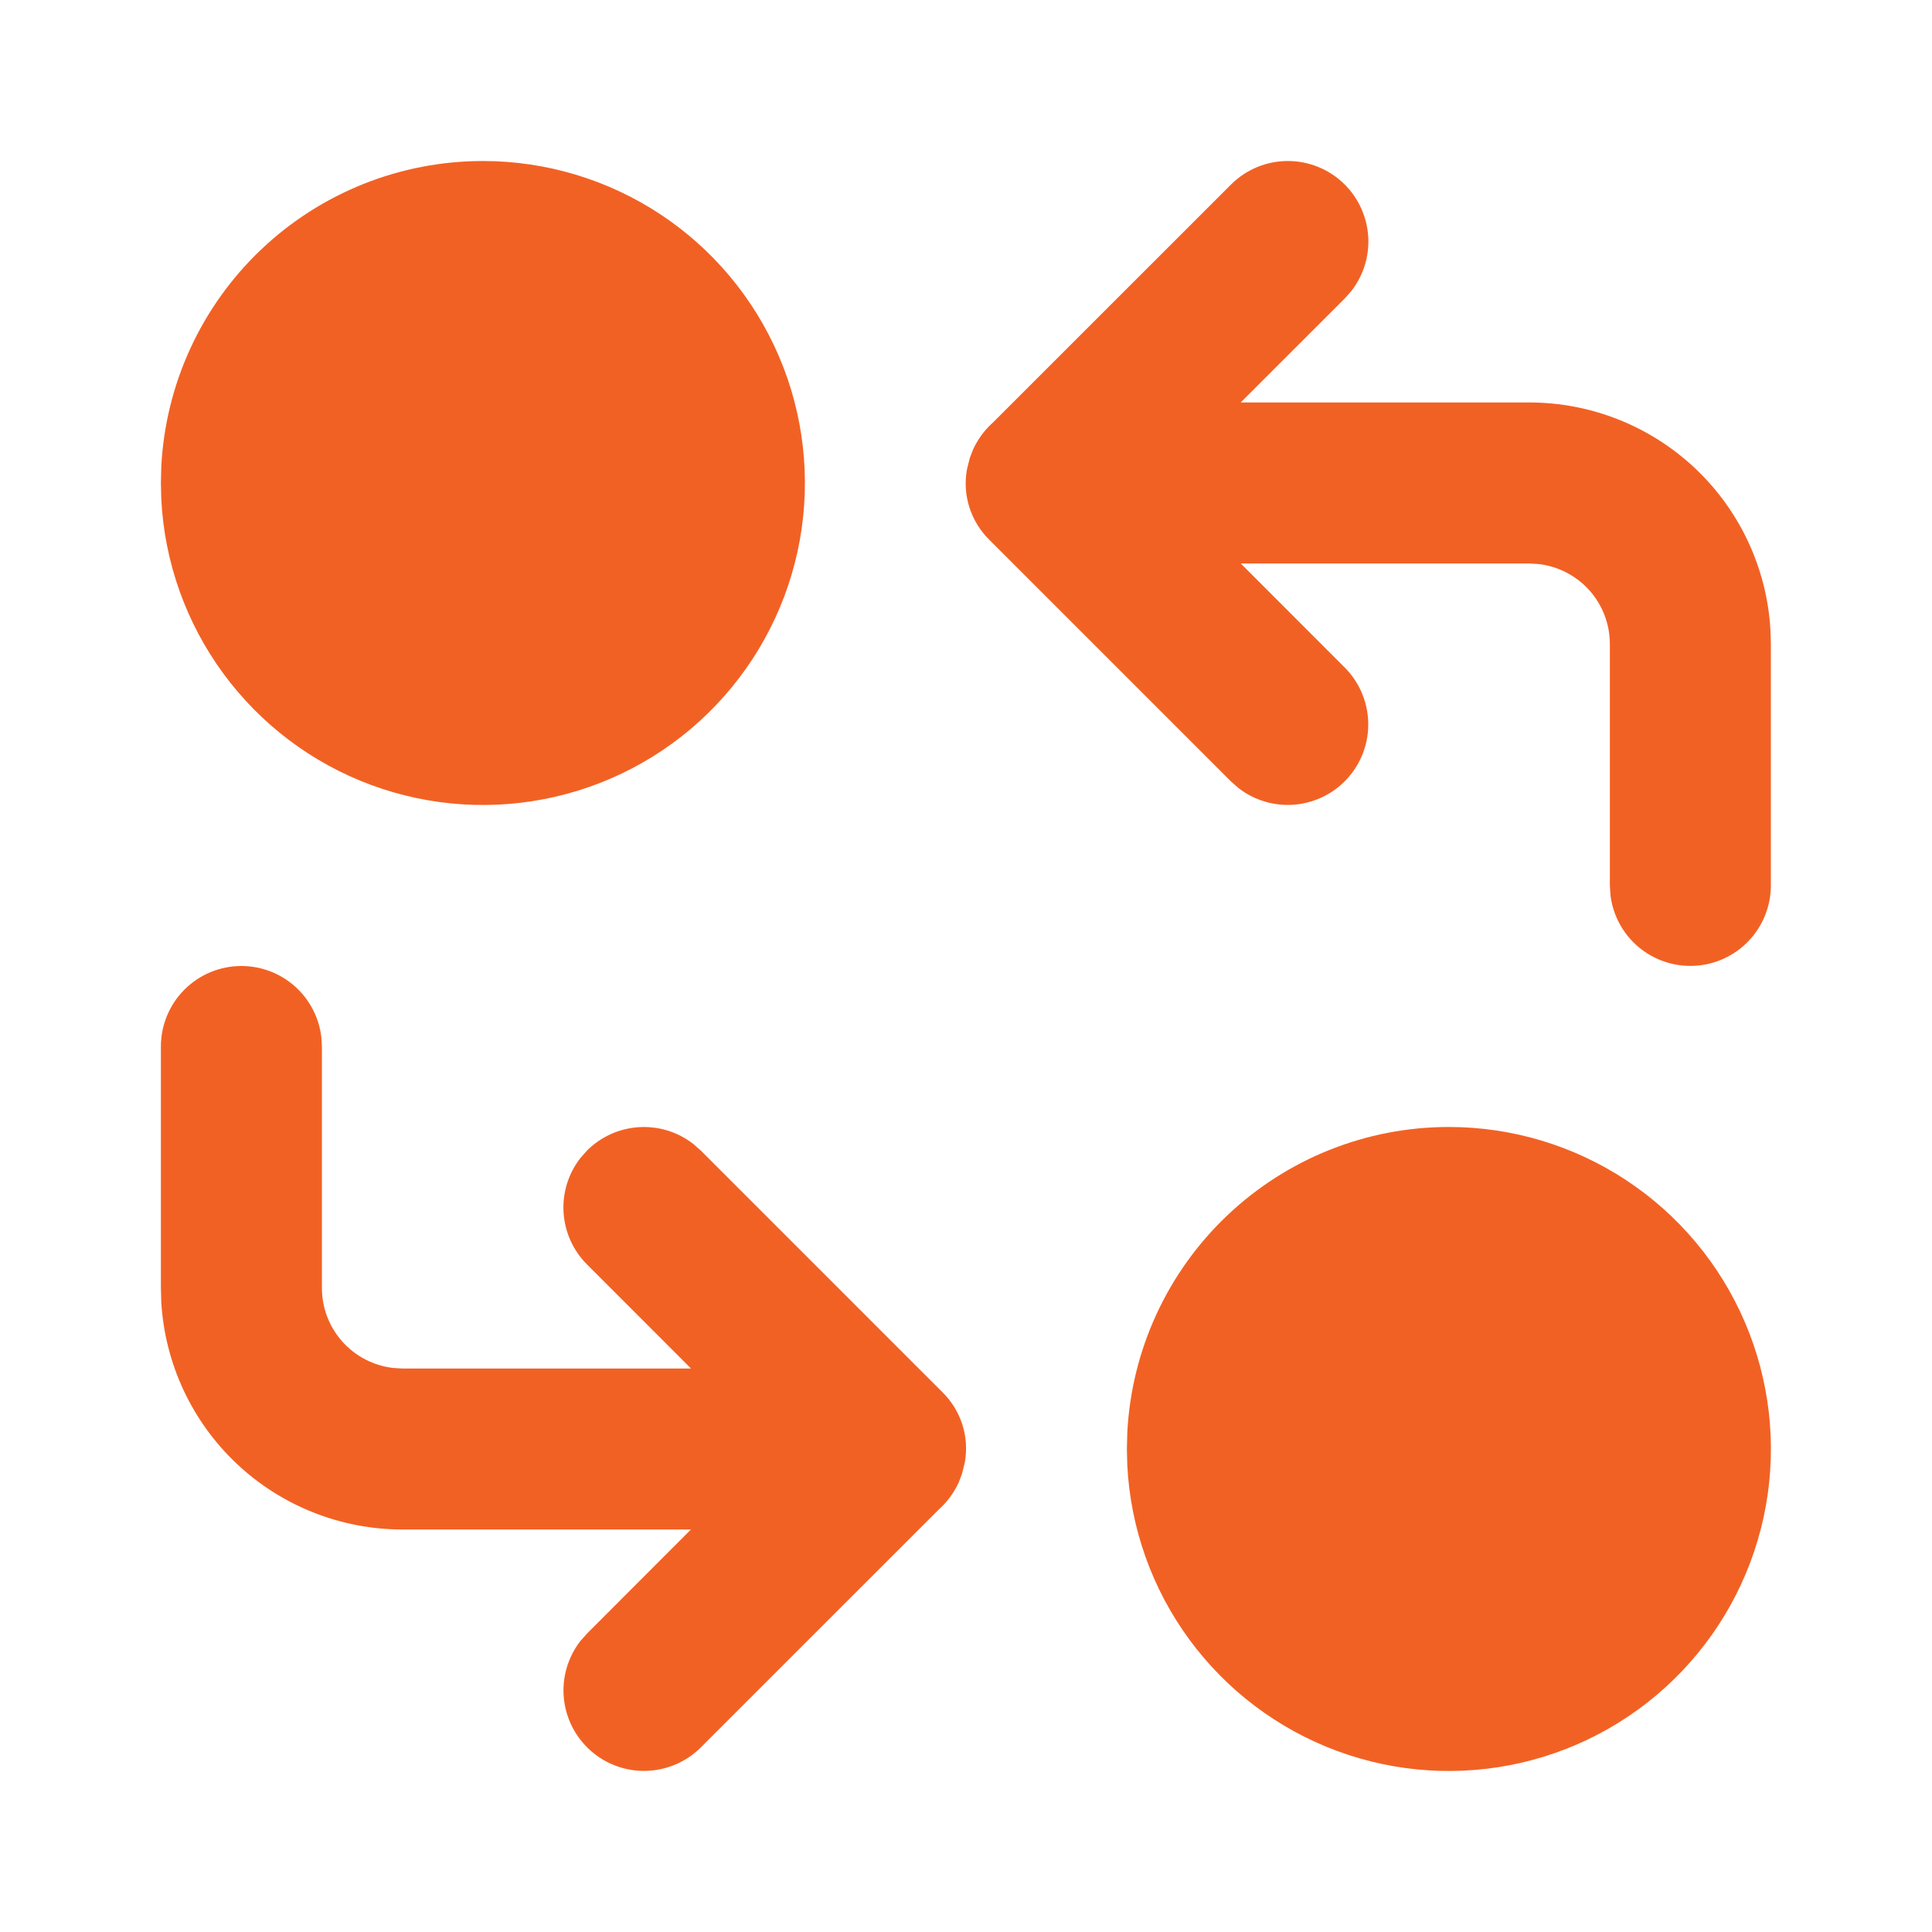
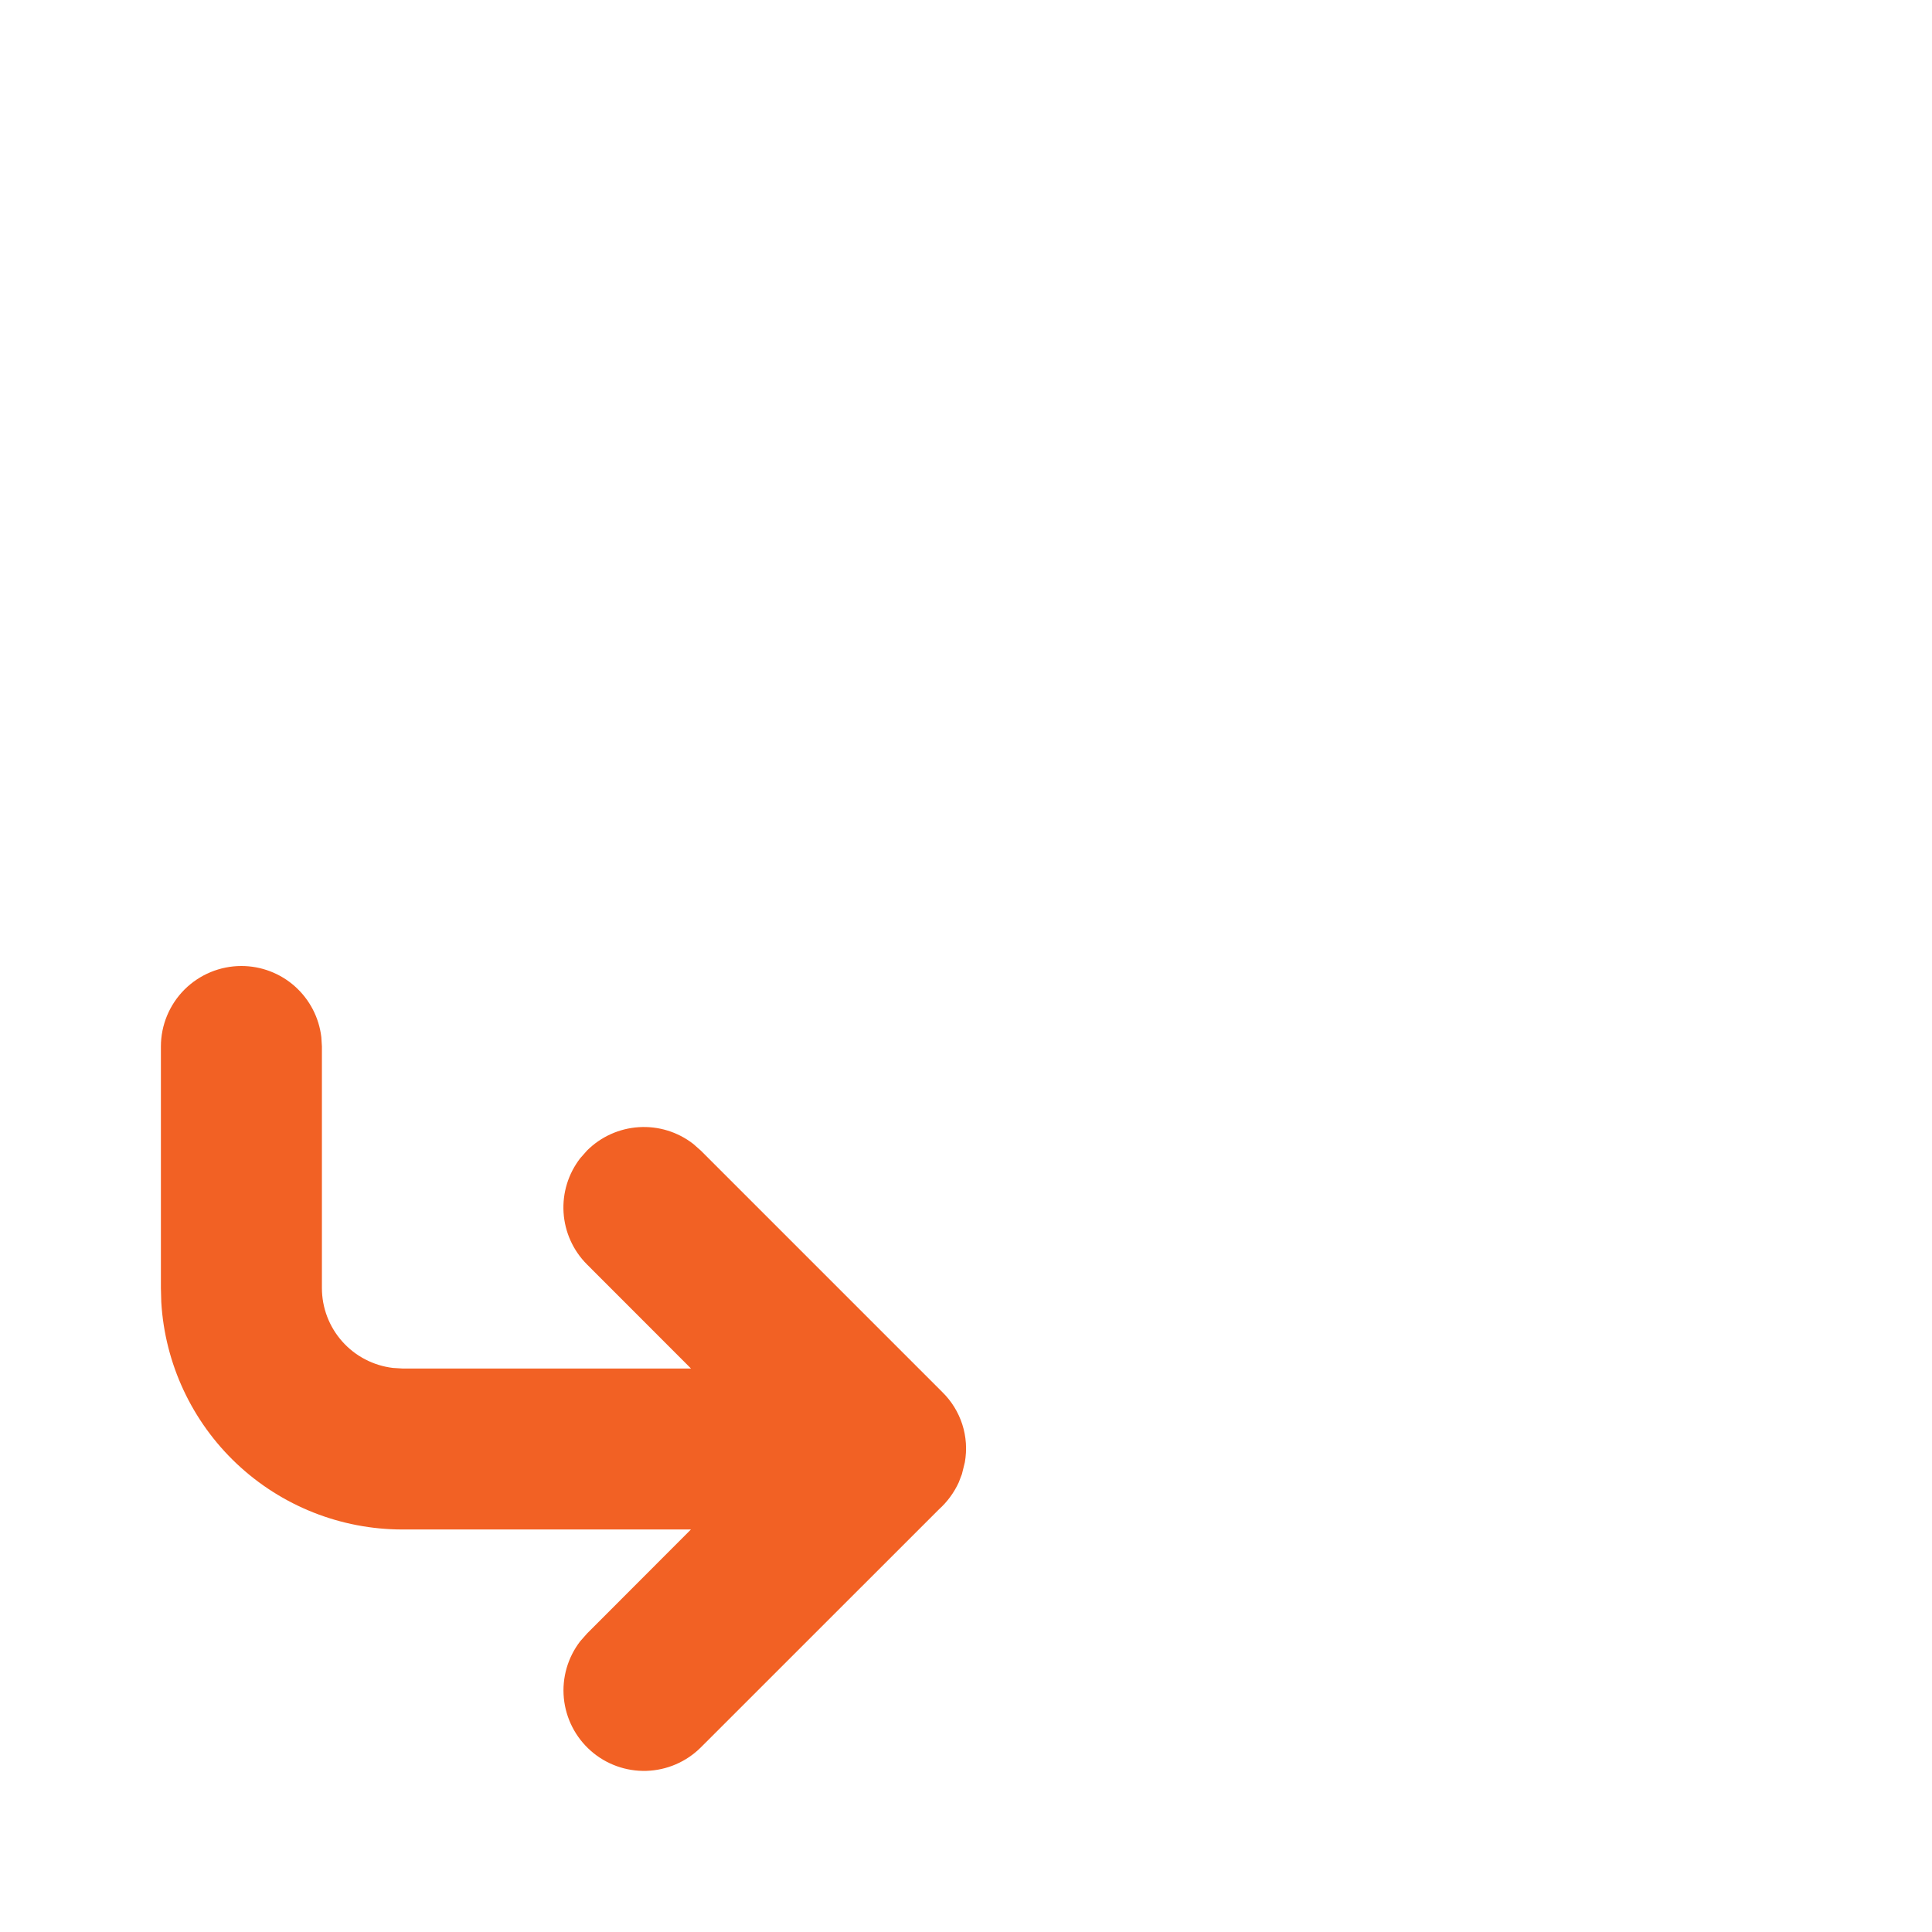
<svg xmlns="http://www.w3.org/2000/svg" width="50" height="50" viewBox="0 0 50 50" fill="none">
-   <path d="M37.497 29.166C39.128 29.166 40.722 29.645 42.084 30.542C43.445 31.439 44.513 32.716 45.156 34.215C45.799 35.713 45.988 37.367 45.7 38.972C45.412 40.577 44.659 42.062 43.535 43.243C42.412 44.425 40.966 45.25 39.378 45.618C37.789 45.986 36.128 45.88 34.599 45.313C33.071 44.746 31.742 43.743 30.778 42.428C29.813 41.114 29.256 39.545 29.174 37.916L29.164 37.5L29.174 37.083C29.281 34.948 30.205 32.935 31.754 31.462C33.303 29.988 35.359 29.166 37.497 29.166Z" fill="#F26124" />
-   <path d="M34.803 4.777C35.161 5.136 35.377 5.613 35.409 6.119C35.441 6.626 35.287 7.126 34.976 7.527L34.803 7.723L32.109 10.416H39.58C41.174 10.416 42.708 11.026 43.868 12.119C45.028 13.213 45.726 14.708 45.819 16.3L45.83 16.666V22.916C45.829 23.448 45.626 23.958 45.261 24.344C44.897 24.73 44.399 24.963 43.869 24.994C43.339 25.025 42.816 24.853 42.409 24.512C42.002 24.171 41.74 23.688 41.678 23.16L41.663 22.916V16.666C41.663 16.156 41.476 15.664 41.137 15.282C40.798 14.901 40.33 14.658 39.824 14.598L39.58 14.583H32.111L34.803 17.277C35.176 17.652 35.393 18.155 35.409 18.684C35.426 19.213 35.24 19.728 34.89 20.125C34.54 20.523 34.052 20.771 33.525 20.822C32.998 20.872 32.471 20.72 32.053 20.396L31.857 20.223L25.607 13.973C25.369 13.74 25.192 13.453 25.09 13.137C24.988 12.82 24.965 12.483 25.023 12.156L25.099 11.852L25.182 11.635C25.303 11.373 25.474 11.135 25.692 10.94L31.857 4.777C32.248 4.386 32.777 4.167 33.33 4.167C33.882 4.167 34.412 4.386 34.803 4.777Z" fill="#F26124" />
  <path d="M6.247 25C6.758 25 7.25 25.187 7.631 25.526C8.013 25.866 8.256 26.333 8.316 26.84L8.331 27.083V33.333C8.331 33.844 8.518 34.336 8.857 34.717C9.196 35.099 9.664 35.342 10.17 35.402L10.414 35.417H17.883L15.191 32.723C14.832 32.364 14.617 31.887 14.585 31.381C14.553 30.874 14.707 30.374 15.018 29.973L15.191 29.777C15.55 29.418 16.027 29.203 16.534 29.171C17.04 29.139 17.54 29.293 17.941 29.604L18.137 29.777L24.387 36.027C24.625 36.26 24.802 36.547 24.904 36.863C25.006 37.18 25.028 37.516 24.97 37.844L24.895 38.148L24.812 38.365C24.691 38.629 24.517 38.866 24.302 39.06L18.137 45.223C17.762 45.597 17.259 45.813 16.73 45.83C16.201 45.846 15.685 45.66 15.289 45.31C14.892 44.96 14.643 44.472 14.592 43.945C14.542 43.418 14.694 42.892 15.018 42.473L15.191 42.277L17.881 39.583H10.414C8.82 39.583 7.286 38.974 6.126 37.881C4.966 36.787 4.268 35.291 4.174 33.7L4.164 33.333V27.083C4.164 26.531 4.384 26.001 4.774 25.61C5.165 25.22 5.695 25 6.247 25Z" fill="#F26124" />
-   <path d="M12.497 4.167C14.128 4.167 15.722 4.645 17.084 5.542C18.445 6.439 19.513 7.716 20.156 9.215C20.799 10.713 20.988 12.367 20.7 13.972C20.412 15.577 19.659 17.062 18.535 18.243C17.412 19.425 15.966 20.25 14.378 20.618C12.789 20.986 11.128 20.88 9.599 20.313C8.071 19.746 6.742 18.743 5.778 17.428C4.813 16.114 4.256 14.545 4.174 12.916L4.164 12.5L4.174 12.083C4.281 9.948 5.205 7.935 6.754 6.462C8.303 4.988 10.359 4.167 12.497 4.167Z" fill="#F26124" />
</svg>